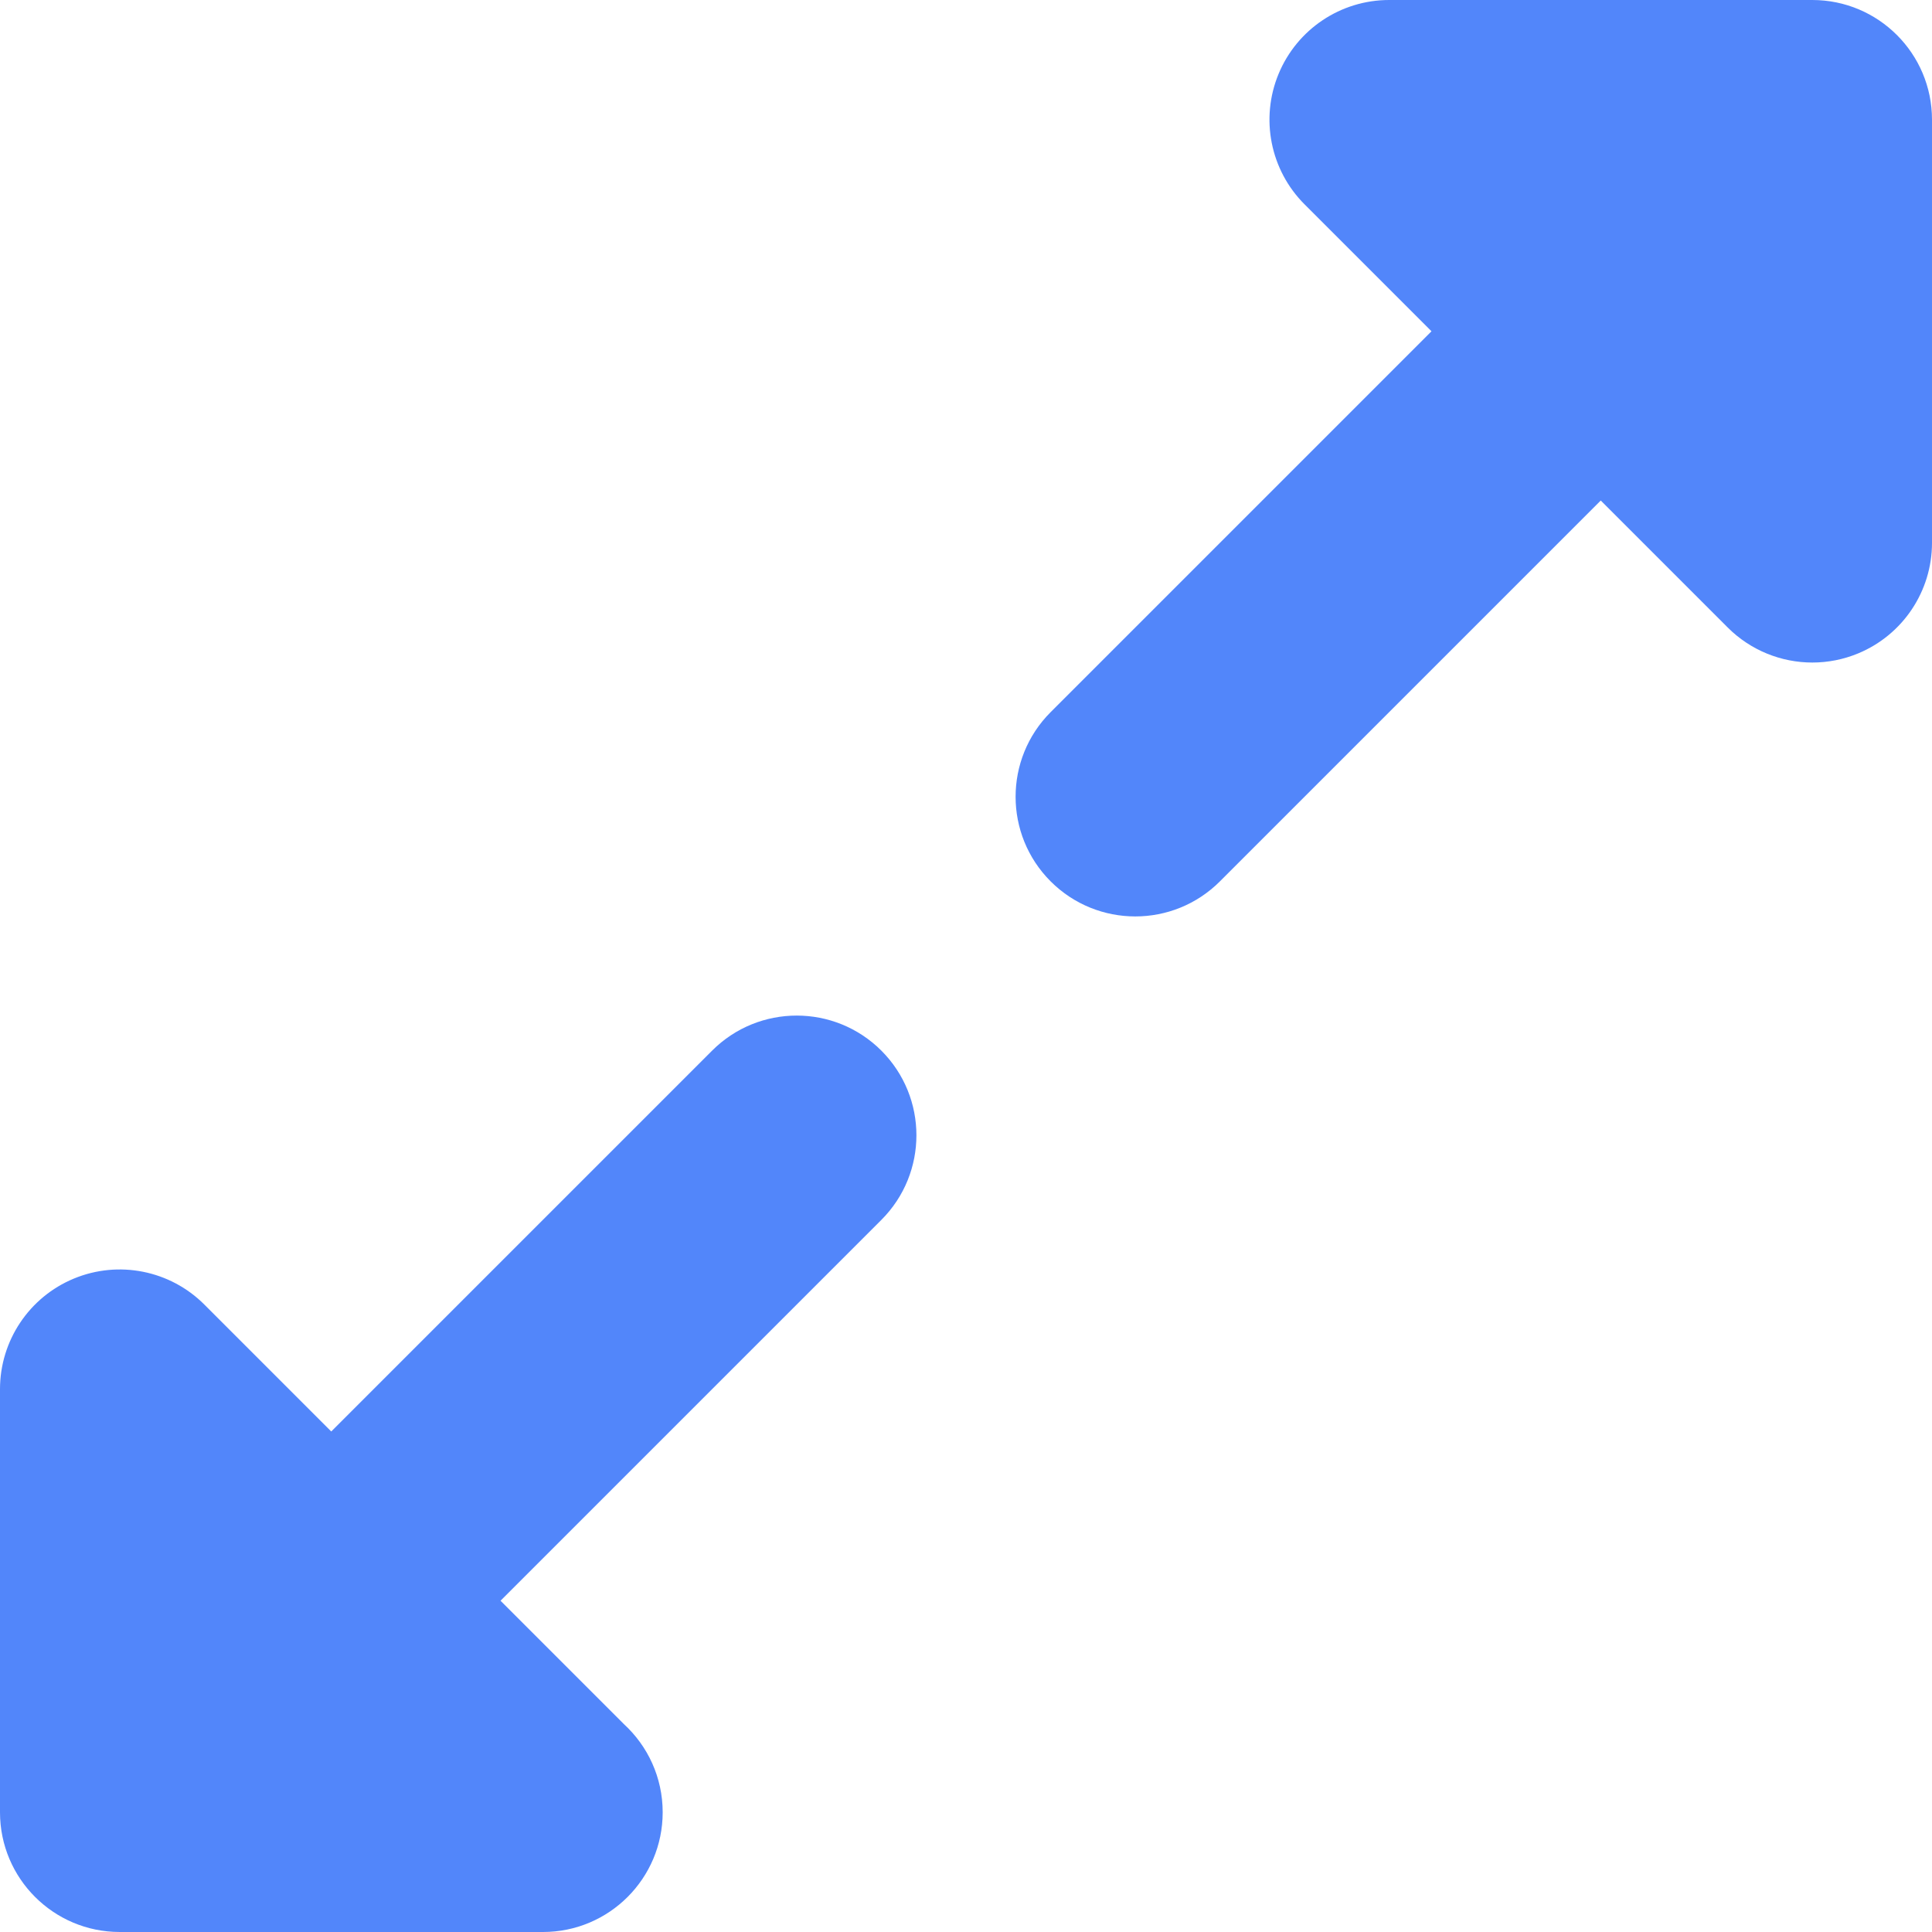
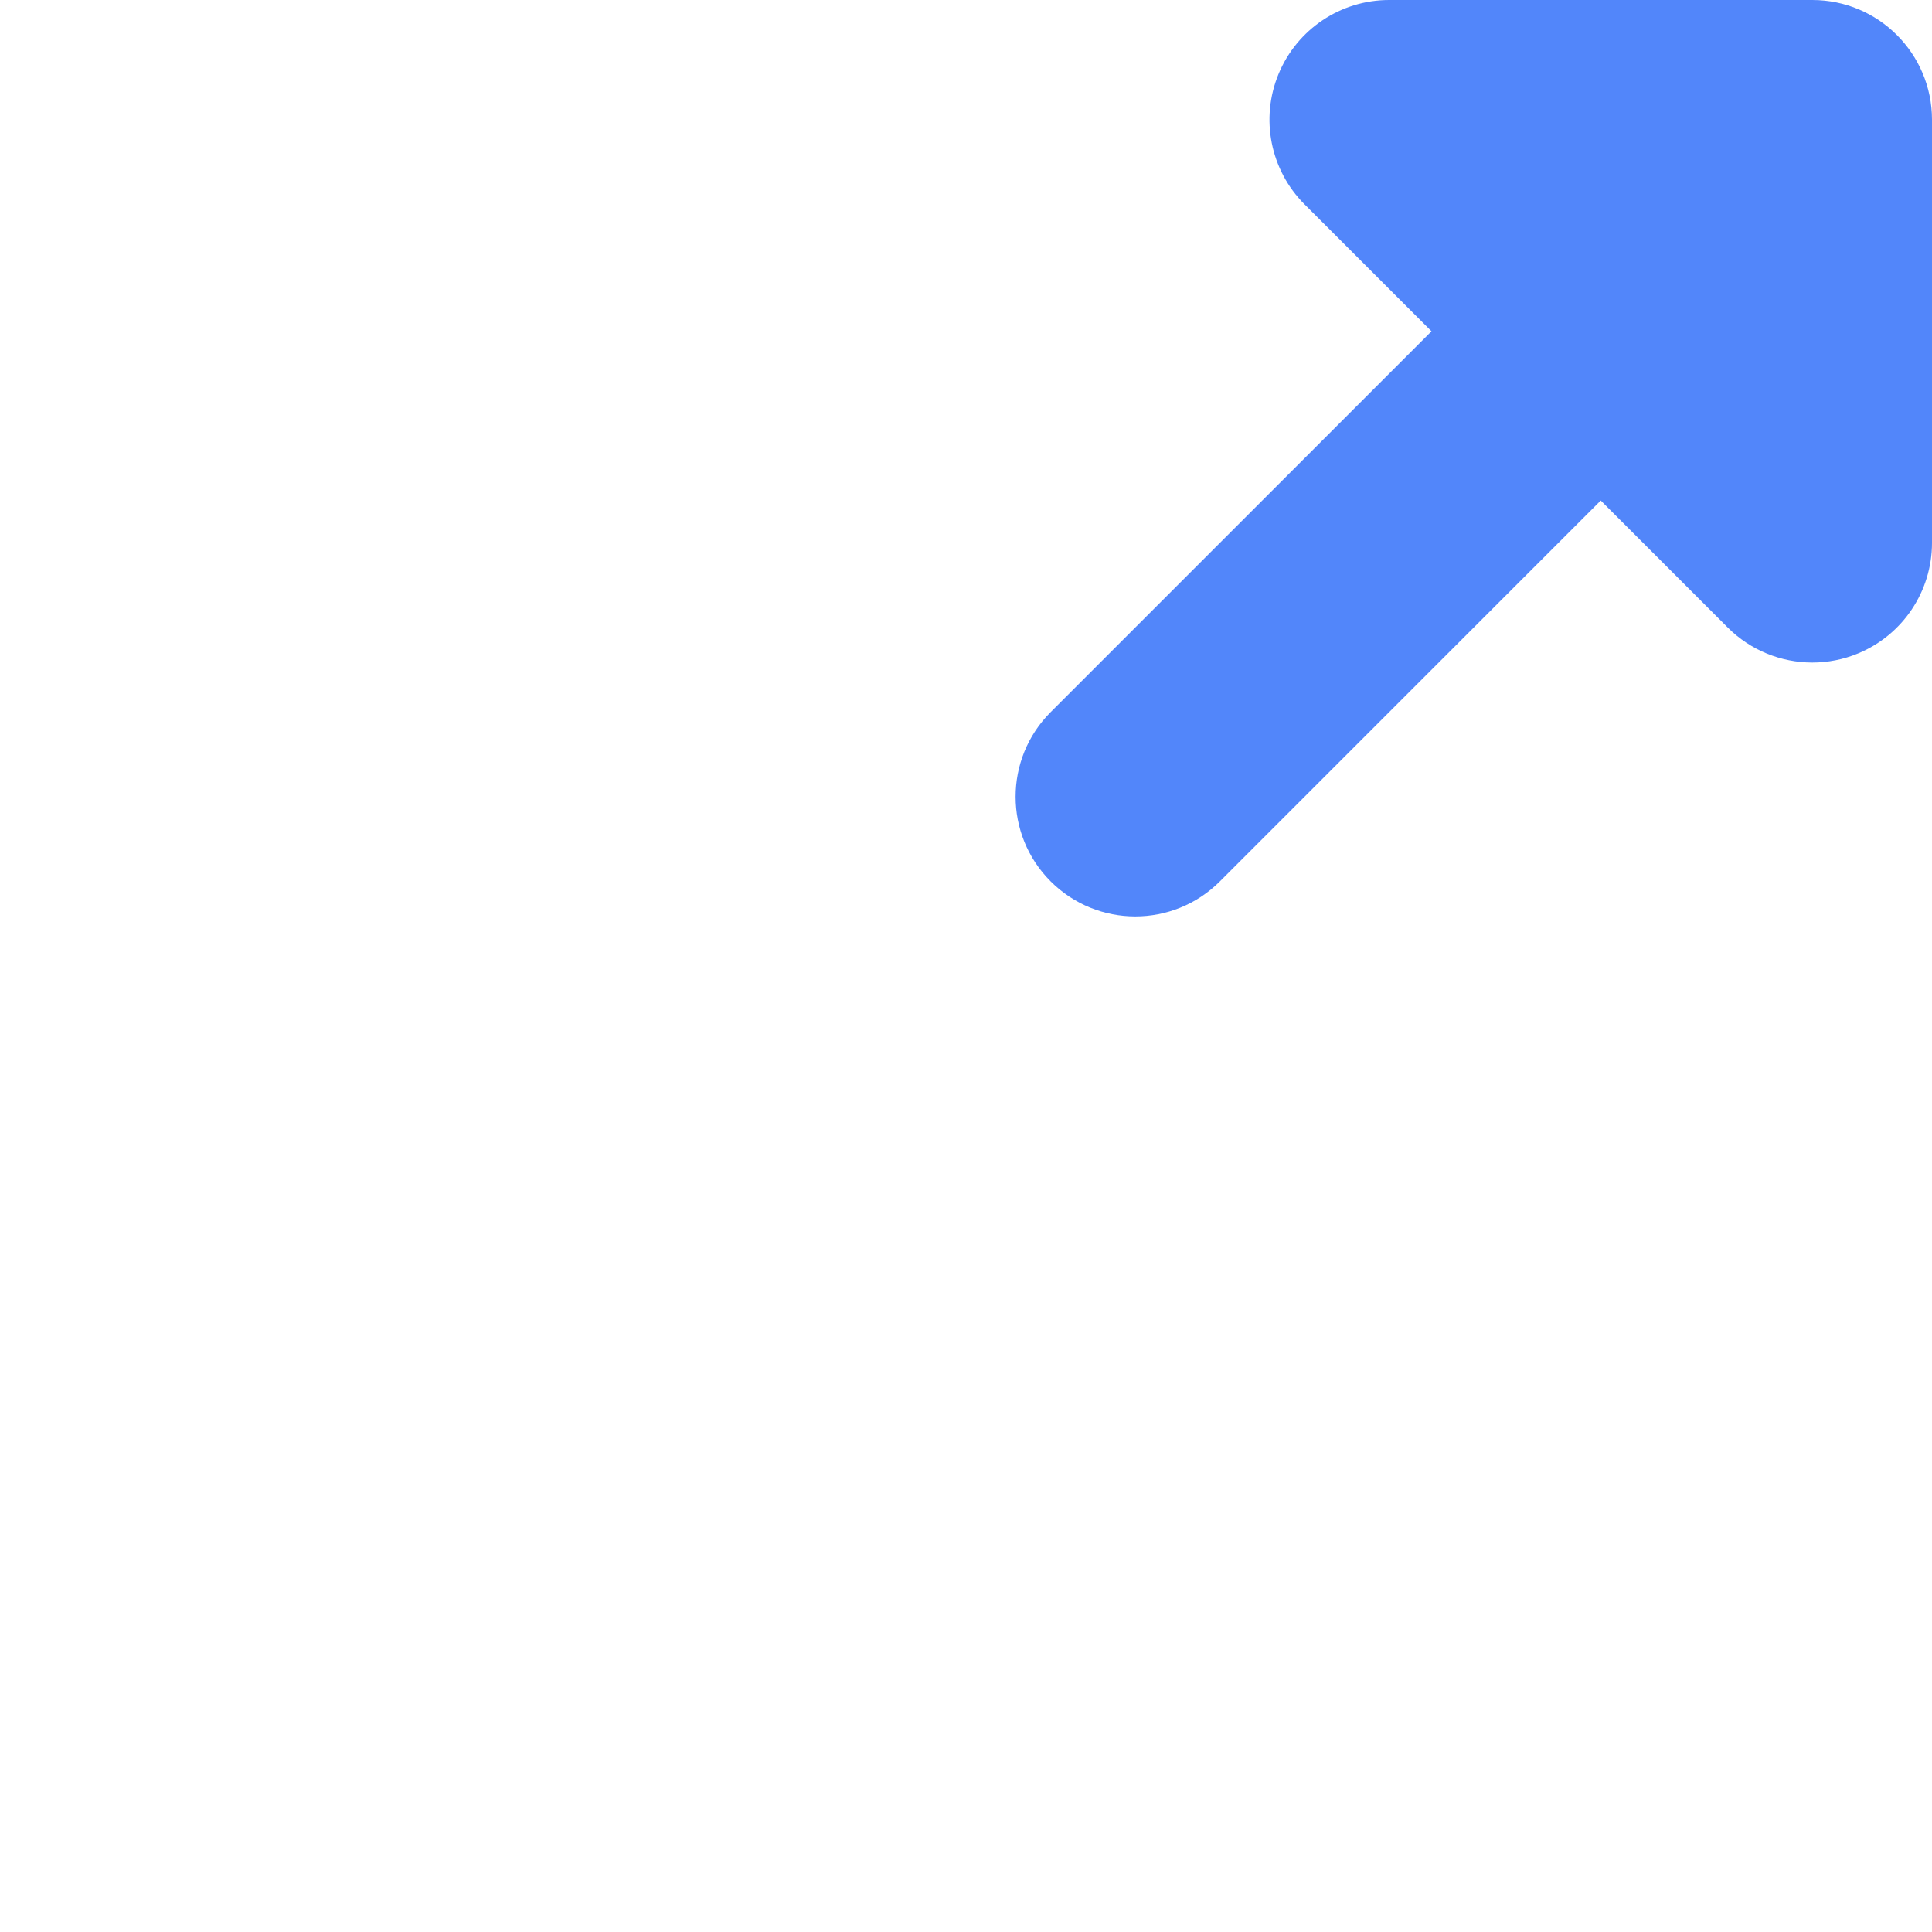
<svg xmlns="http://www.w3.org/2000/svg" version="1.1" id="Layer_1" x="0px" y="0px" viewBox="0 0 512 512" style="enable-background:new 0 0 512 512;" xml:space="preserve">
  <g>
-     <path style="fill:#5286FA;" d="M188.716,278.428L87.785,379.355l-33.64-33.642c-9.071-9.073-22.714-11.782-34.566-6.876   C7.727,343.746,0,355.313,0,368.141V480.28c0,17.517,14.201,31.718,31.718,31.718L143.859,512c0.015-0.002,0.025-0.002,0.04,0   c17.519,0,31.718-14.201,31.718-31.718c0-9.255-3.965-17.585-10.287-23.385l-32.687-32.687L233.57,323.286   c12.387-12.387,12.387-32.469,0-44.856C221.187,266.041,201.101,266.043,188.716,278.428z" />
    <path style="fill:#5286FA;" d="M480.282,0h-112.14c-12.829,0-24.393,7.729-29.303,19.581c-4.908,11.852-2.195,25.495,6.876,34.566   l33.644,33.644L278.434,188.719c-12.387,12.387-12.387,32.469,0,44.856c6.193,6.193,14.311,9.289,22.427,9.289   c8.118,0,16.235-3.096,22.427-9.291l100.927-100.927l33.64,33.642c6.067,6.069,14.18,9.291,22.433,9.291   c4.087,0,8.209-0.789,12.131-2.415c11.852-4.91,19.581-16.477,19.581-29.303V31.718C512,14.201,497.799,0,480.282,0z" />
  </g>
  <g>
</g>
  <g>
</g>
  <g>
</g>
  <g>
</g>
  <g>
</g>
  <g>
</g>
  <g>
</g>
  <g>
</g>
  <g>
</g>
  <g>
</g>
  <g>
</g>
  <g>
</g>
  <g>
</g>
  <g>
</g>
  <g>
</g>
</svg>